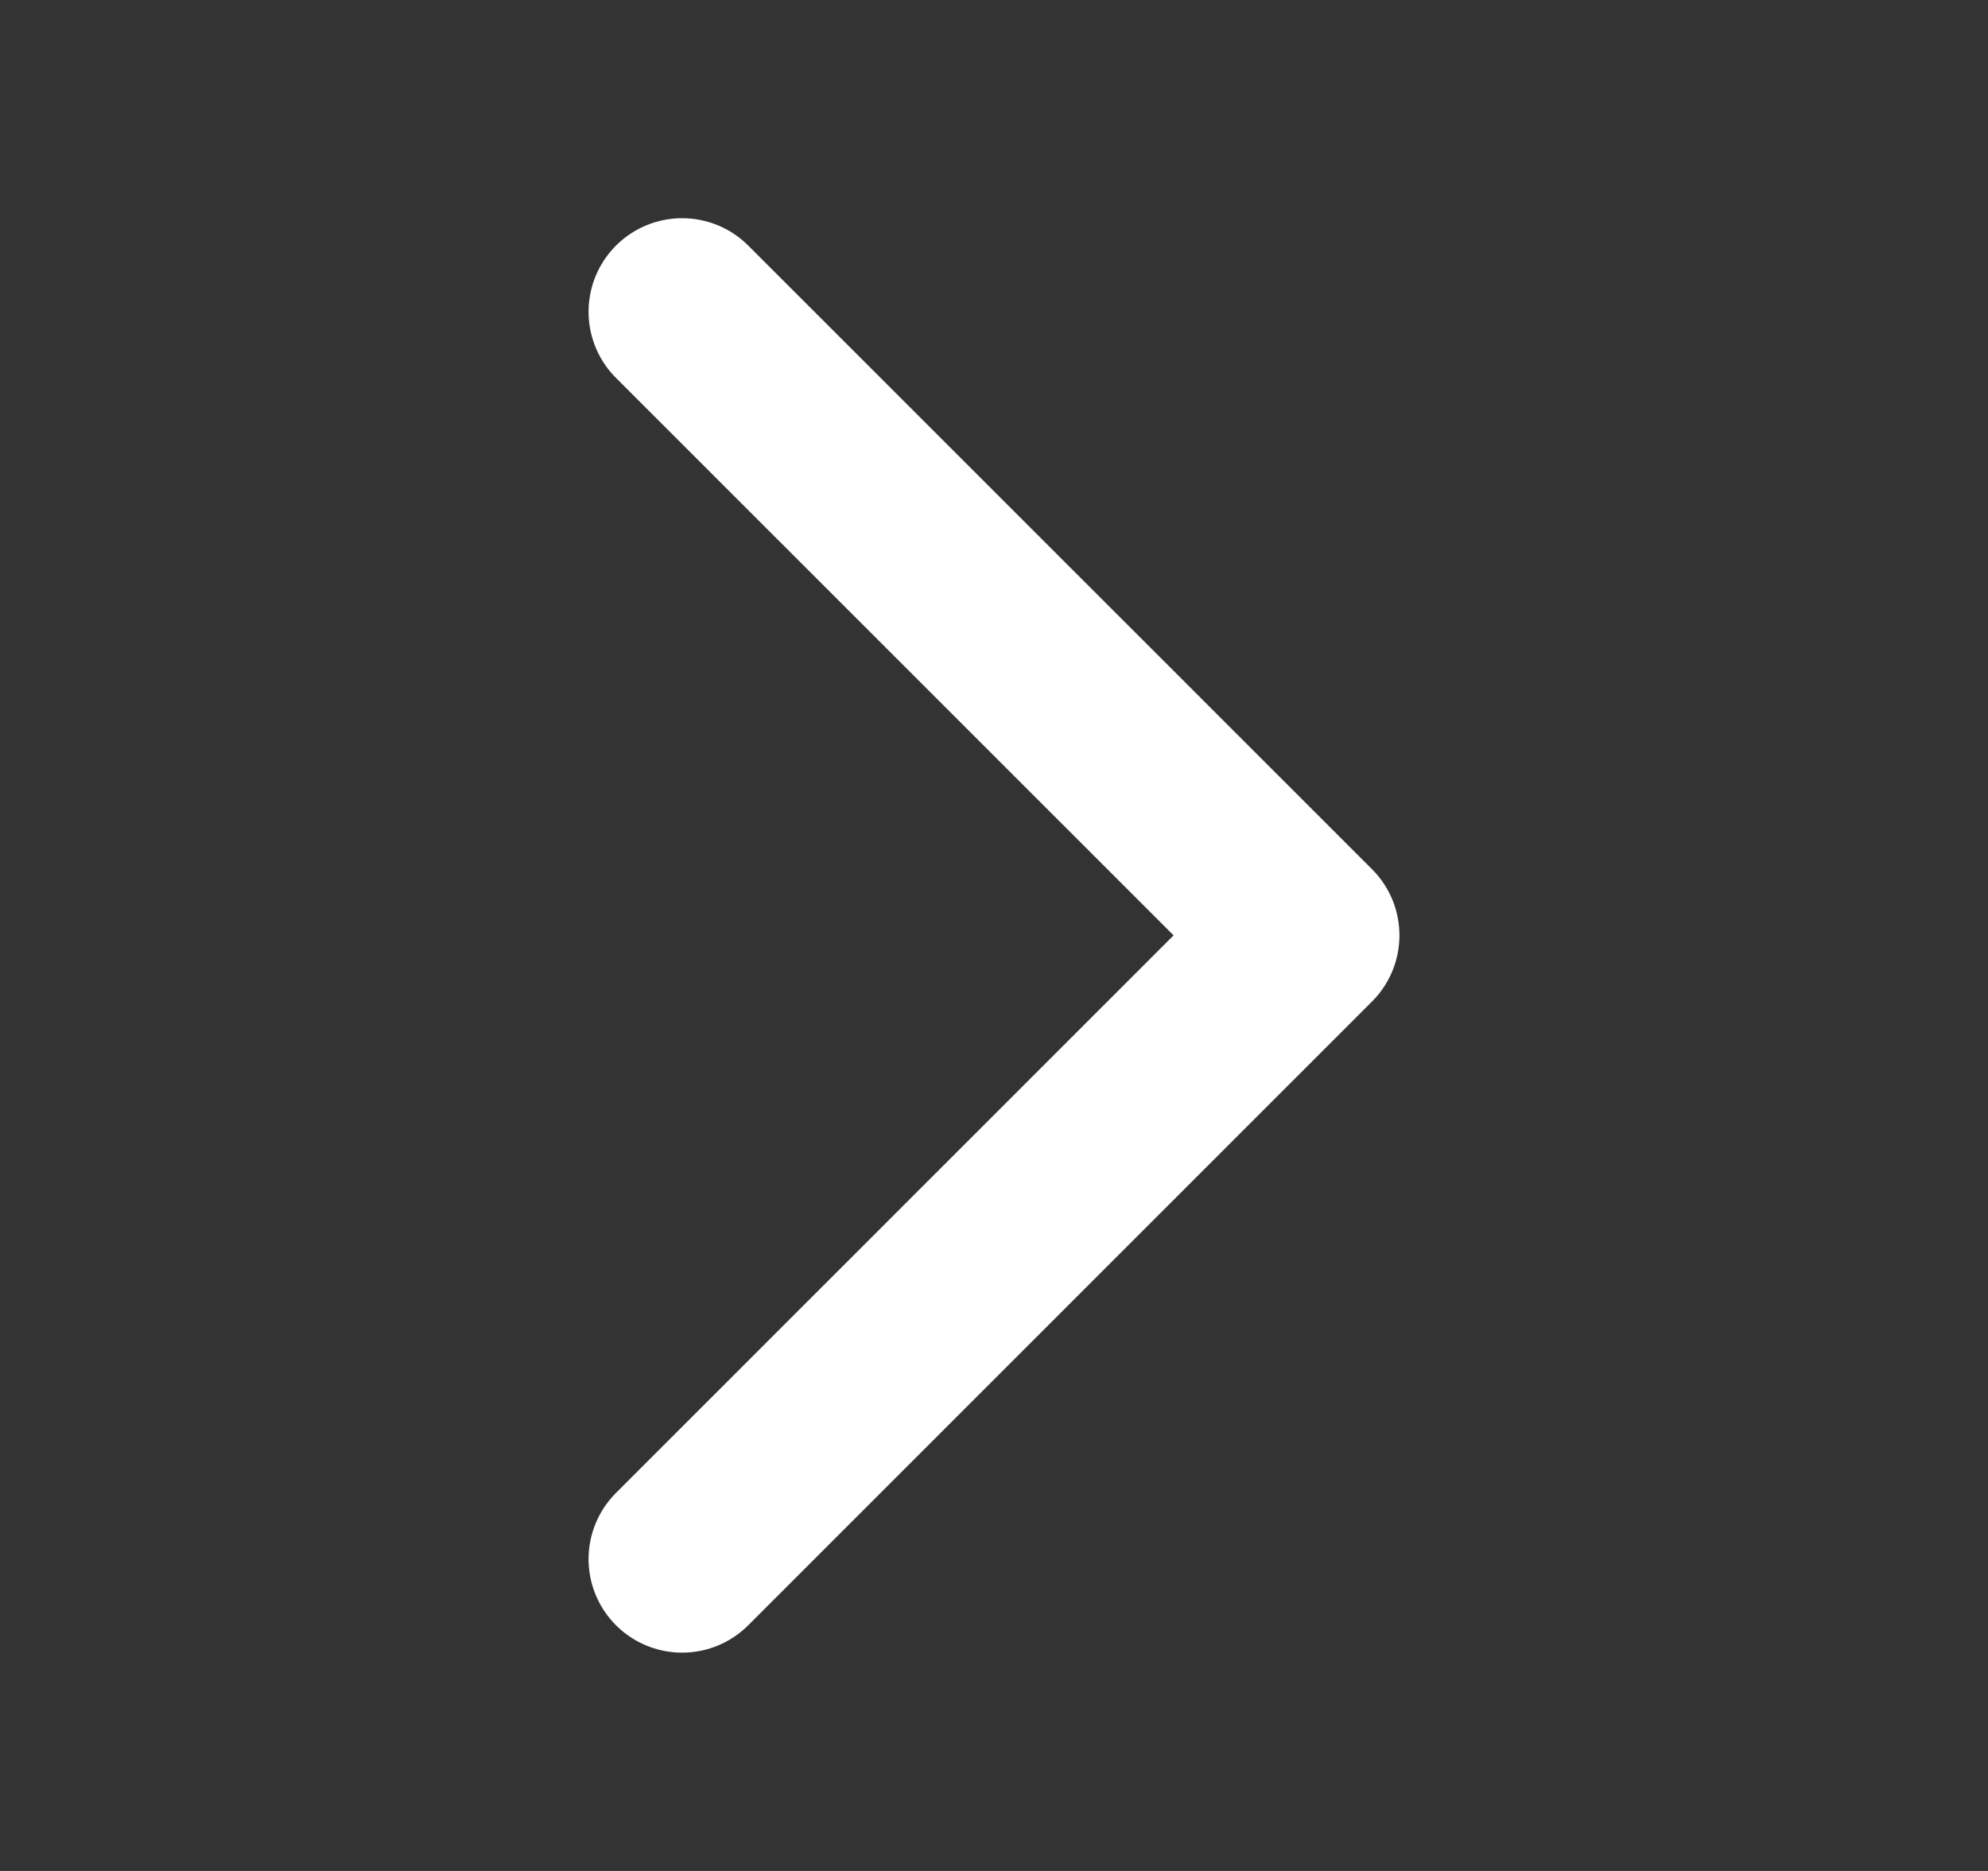
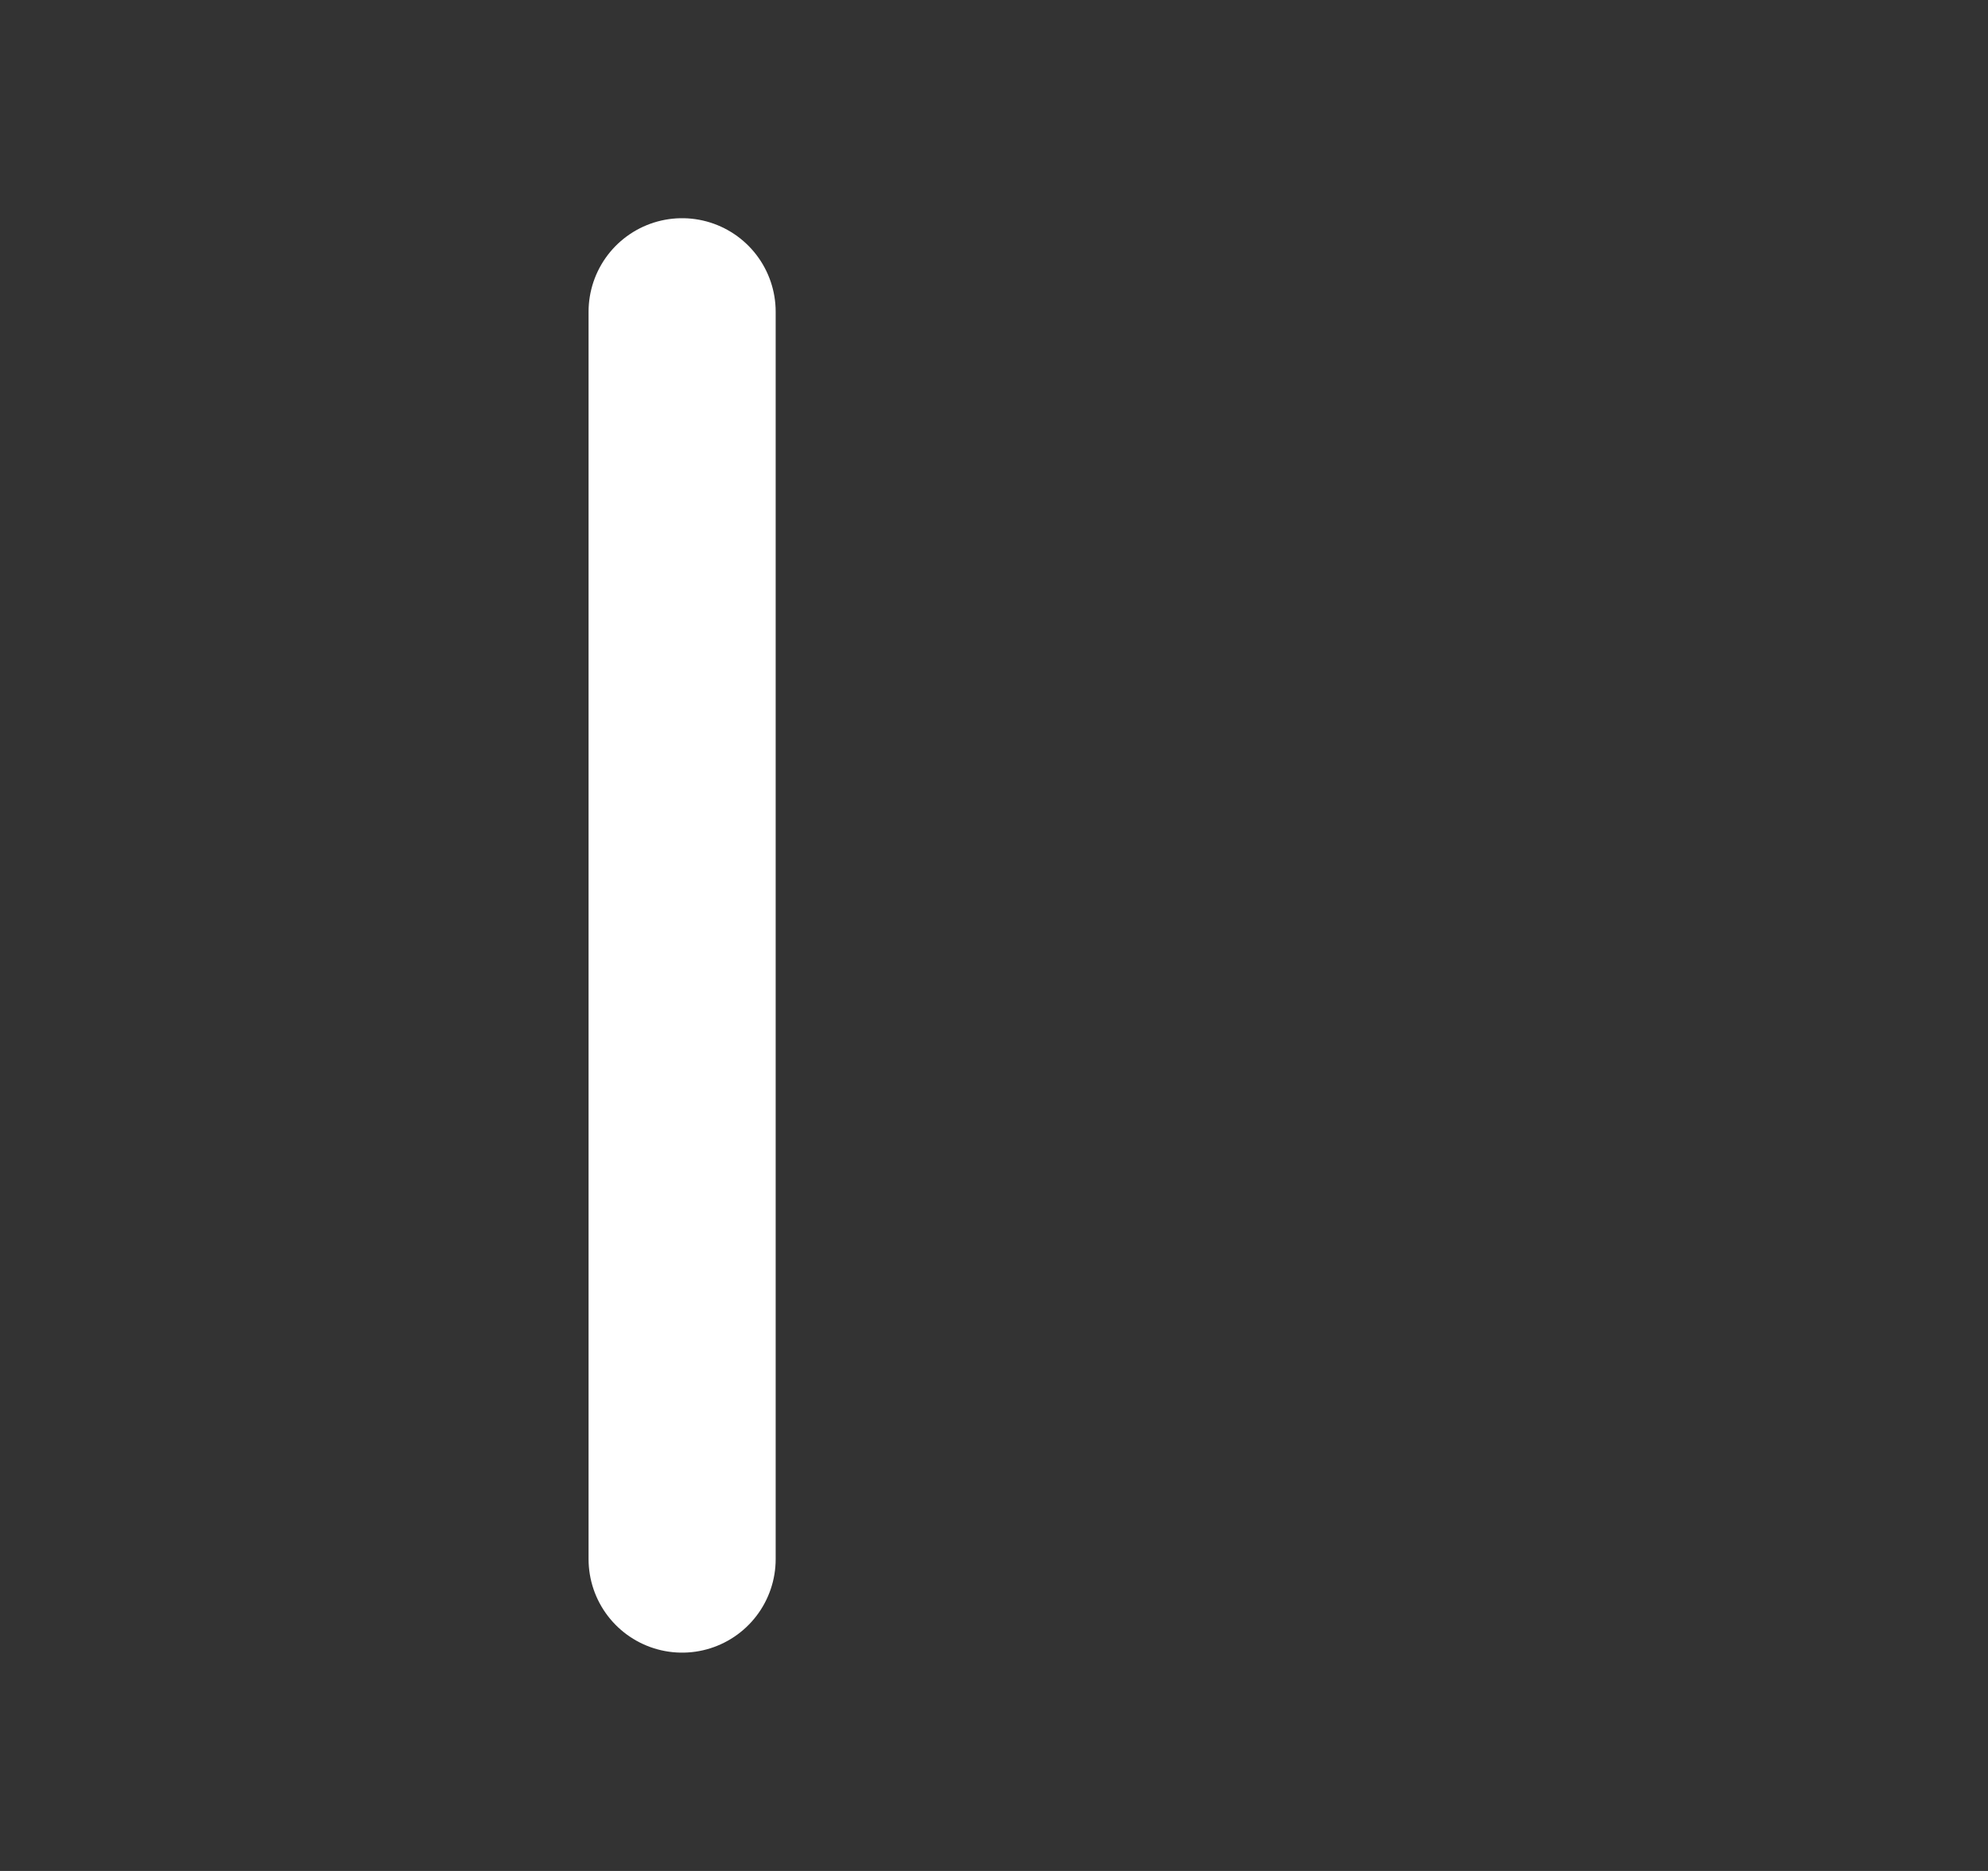
<svg xmlns="http://www.w3.org/2000/svg" width="17" height="16" viewBox="0 0 17 16" fill="none">
  <rect x="0" y="0" width="17" height="16" fill="#333333" stroke="none" />
-   <path d="M5.833 2.666L11.167 7.999L5.833 13.333" stroke="white" stroke-width="1.6" stroke-linecap="round" stroke-linejoin="round" />
+   <path d="M5.833 2.666L5.833 13.333" stroke="white" stroke-width="1.6" stroke-linecap="round" stroke-linejoin="round" />
</svg>